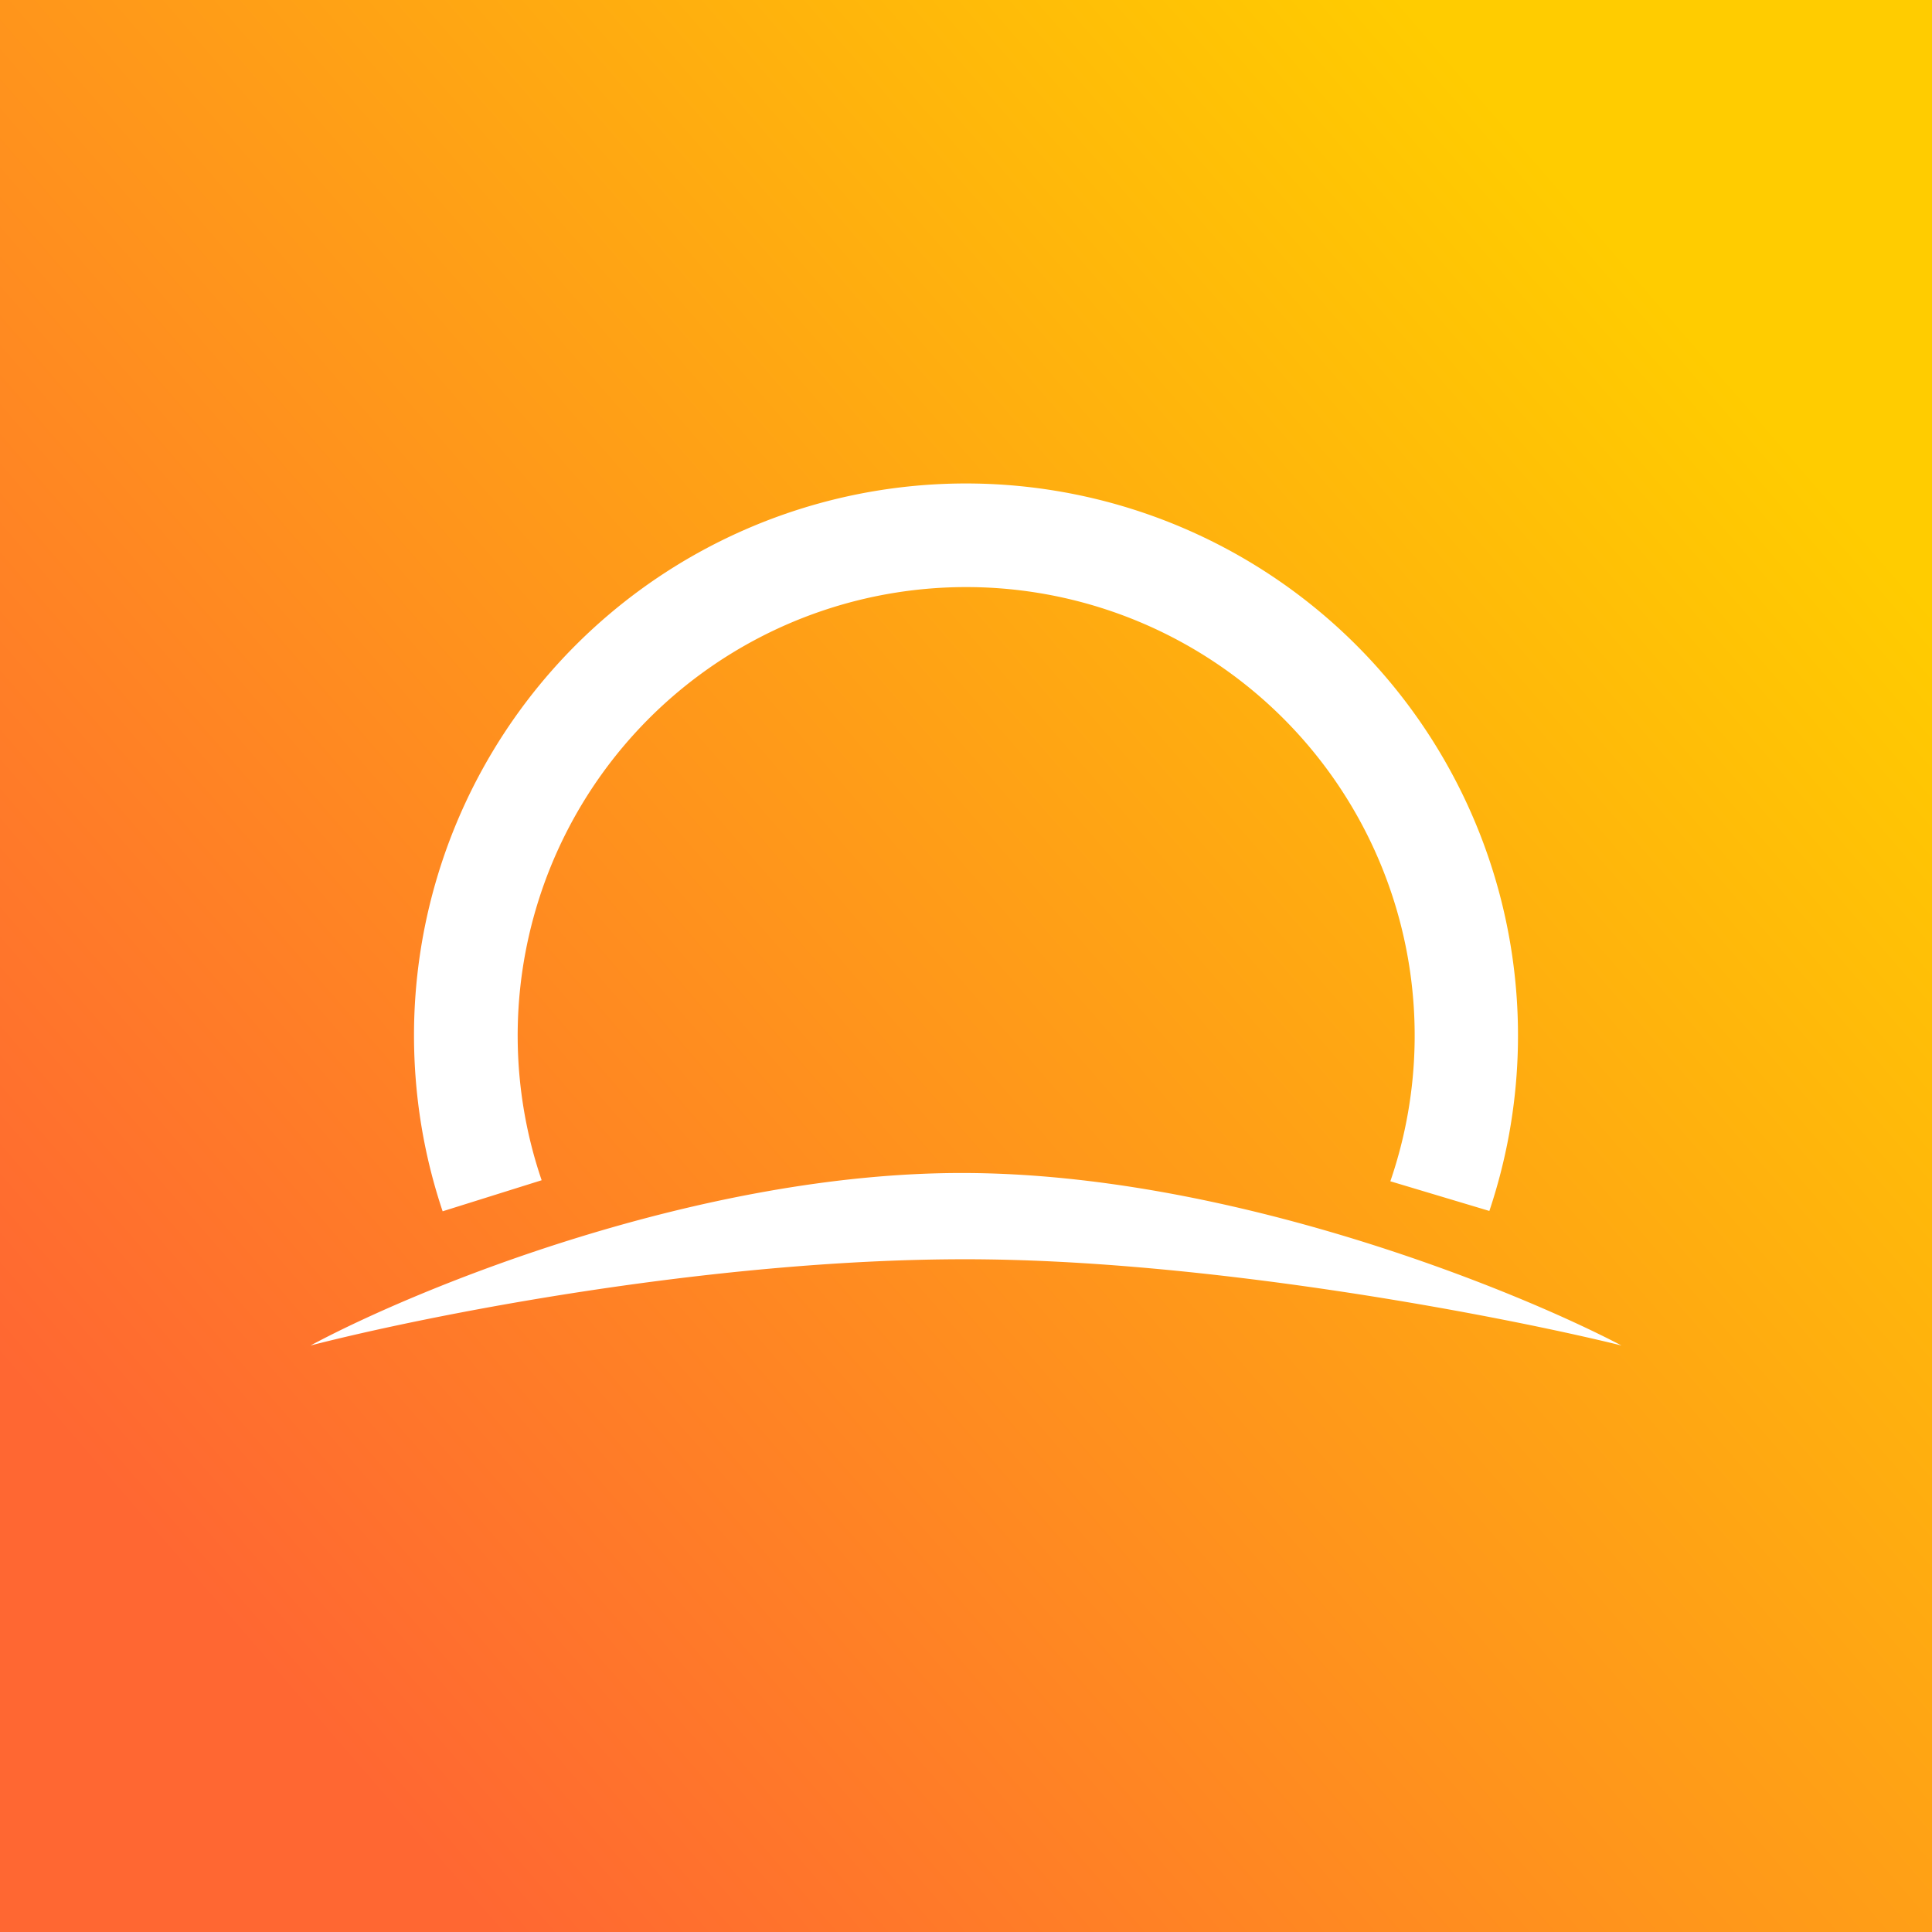
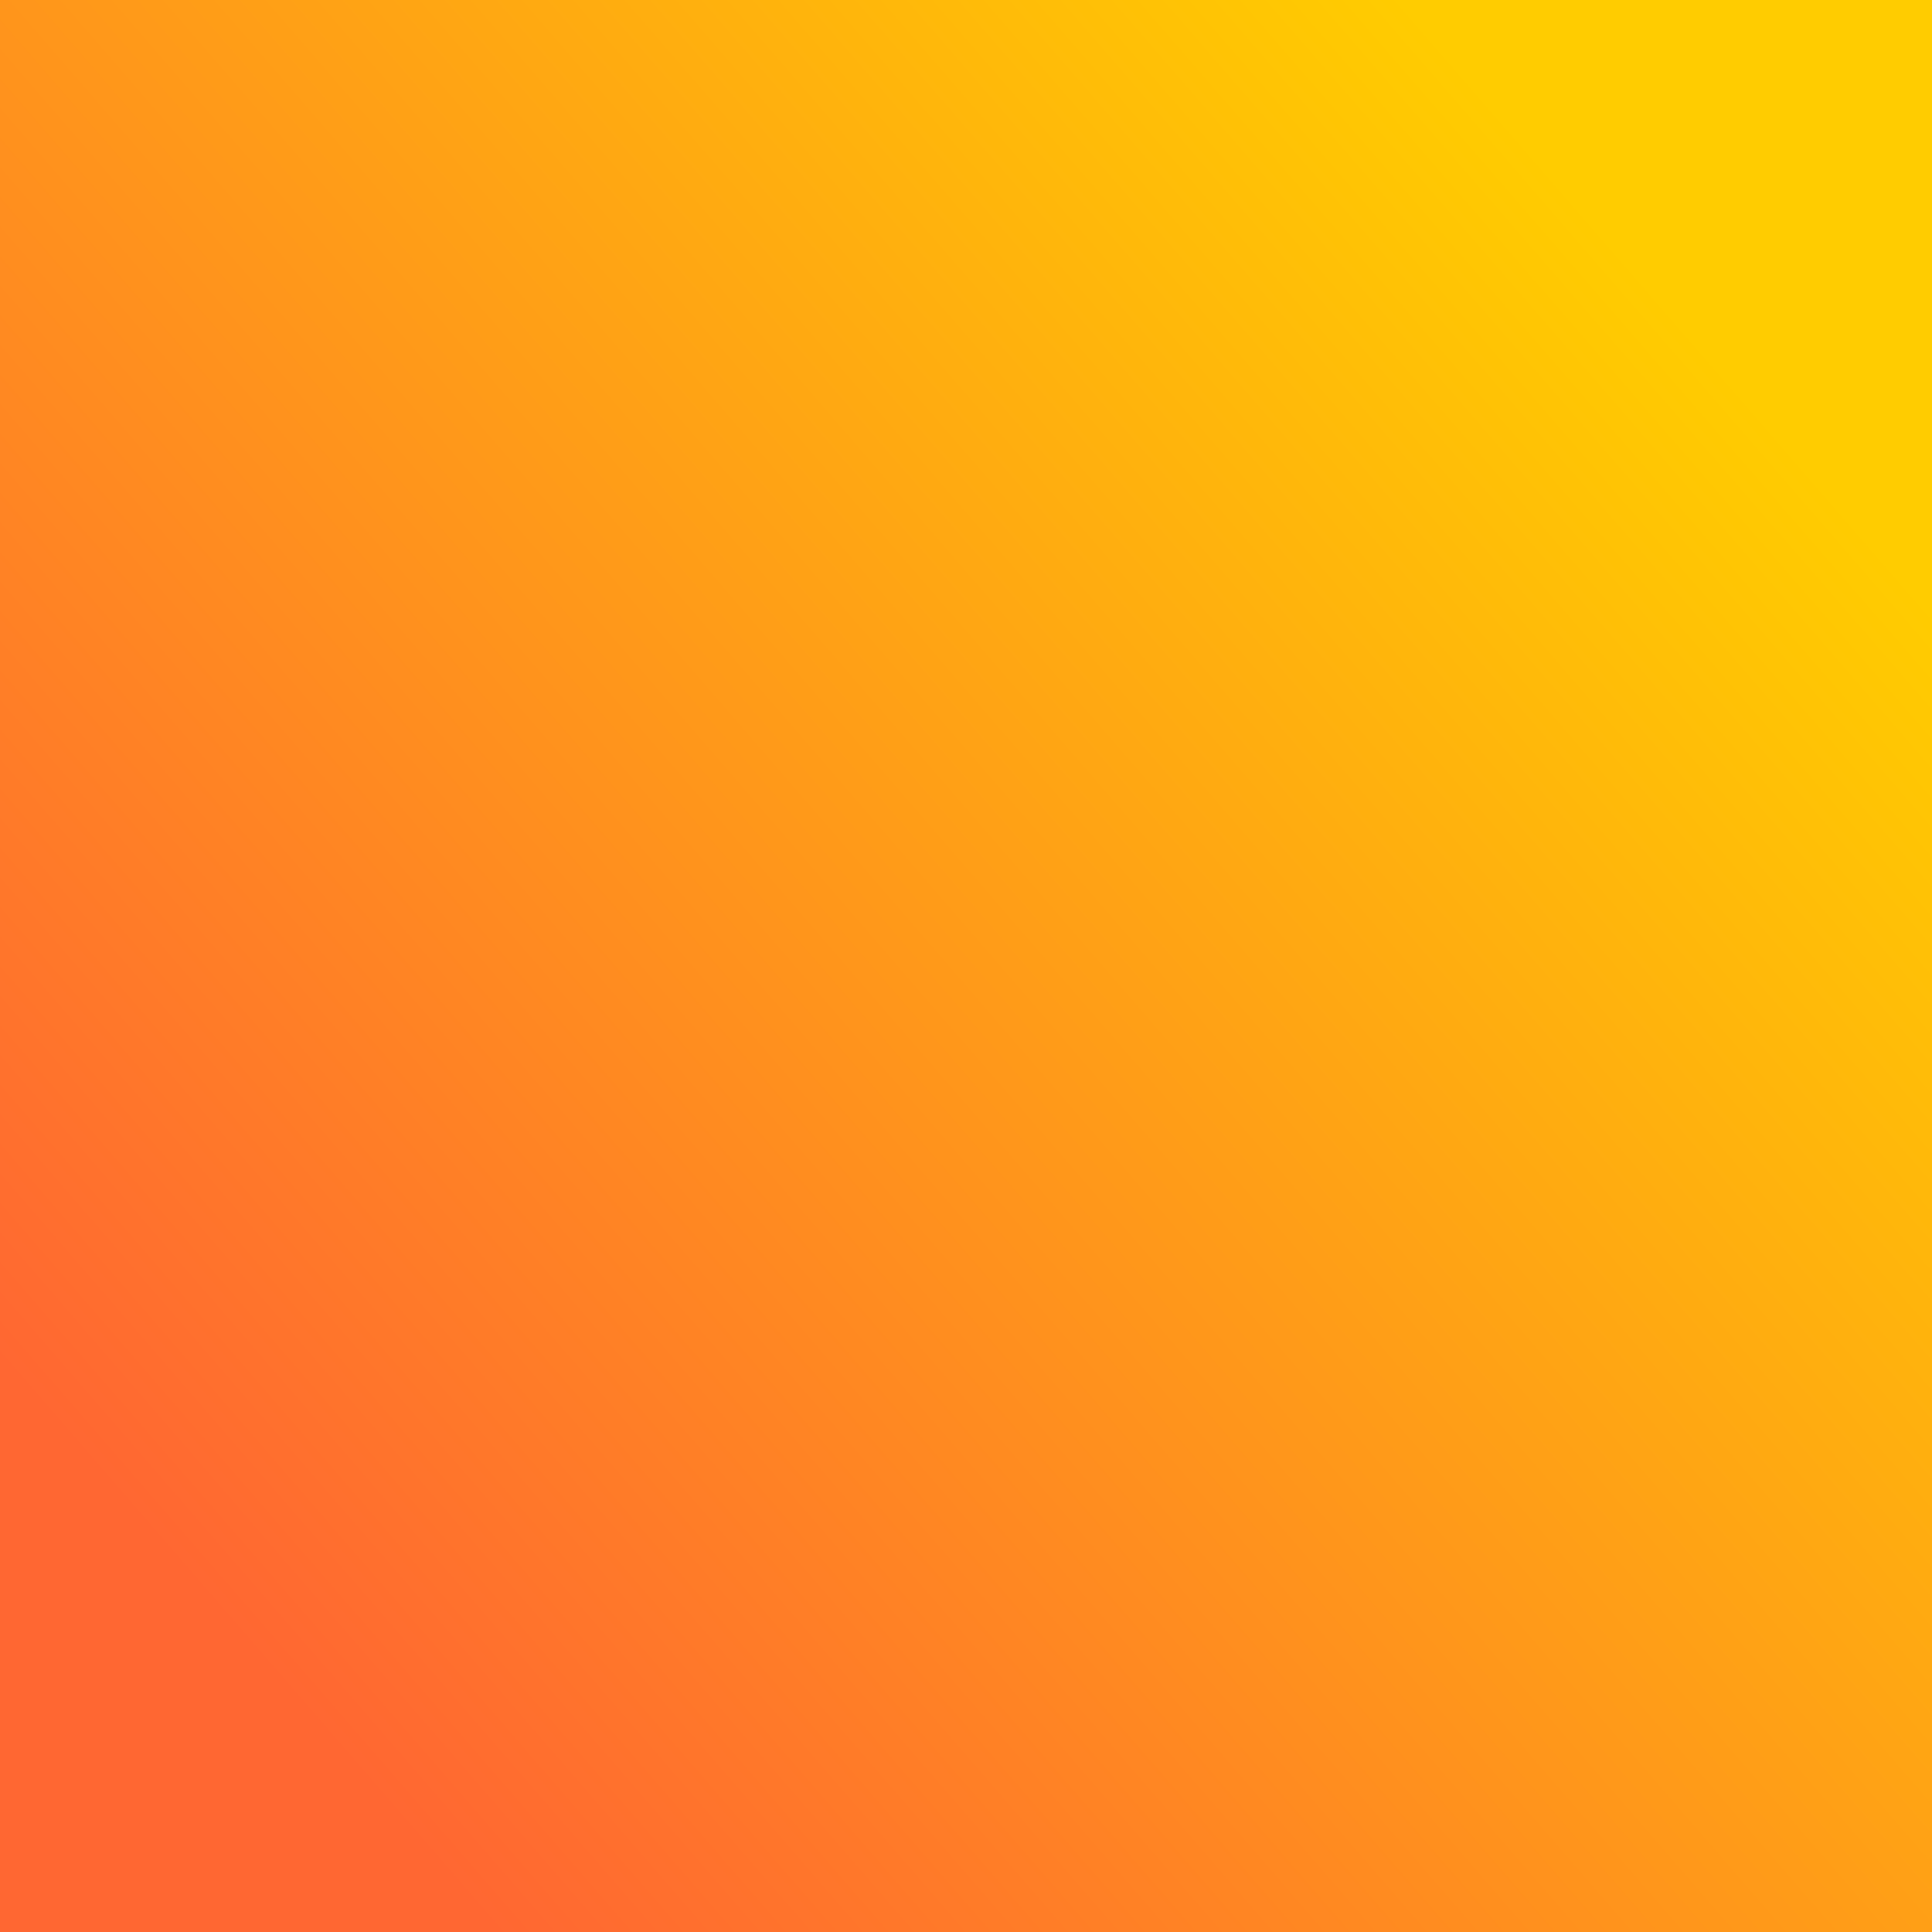
<svg xmlns="http://www.w3.org/2000/svg" width="56" height="56">
  <rect width="100%" height="100%" fill="#333333" stroke="none" />
  <path fill="url(#aitklxg2c)" d="M0 0h56v56H0z" />
-   <path d="M12 30c0 1.79.29 3.5.83 5.11l2.87-.9a13 13 0 1124.6.03l2.87.86A16 16 0 1012 30zm-3 9c3.13-1.68 11.32-5.03 18.98-5 7.66.03 15.87 3.35 19.02 5-3.4-.84-11.96-2.5-19.02-2.5-7.42 0-15.6 1.63-18.98 2.5z" fill="#fff" />
  <defs>
    <linearGradient id="aitklxg2c" x1="49.4" y1="9.95" x2="6.53" y2="47.11" gradientUnits="userSpaceOnUse">
      <stop stop-color="#FC0" />
      <stop offset="1" stop-color="#FF6732" />
    </linearGradient>
  </defs>
</svg>